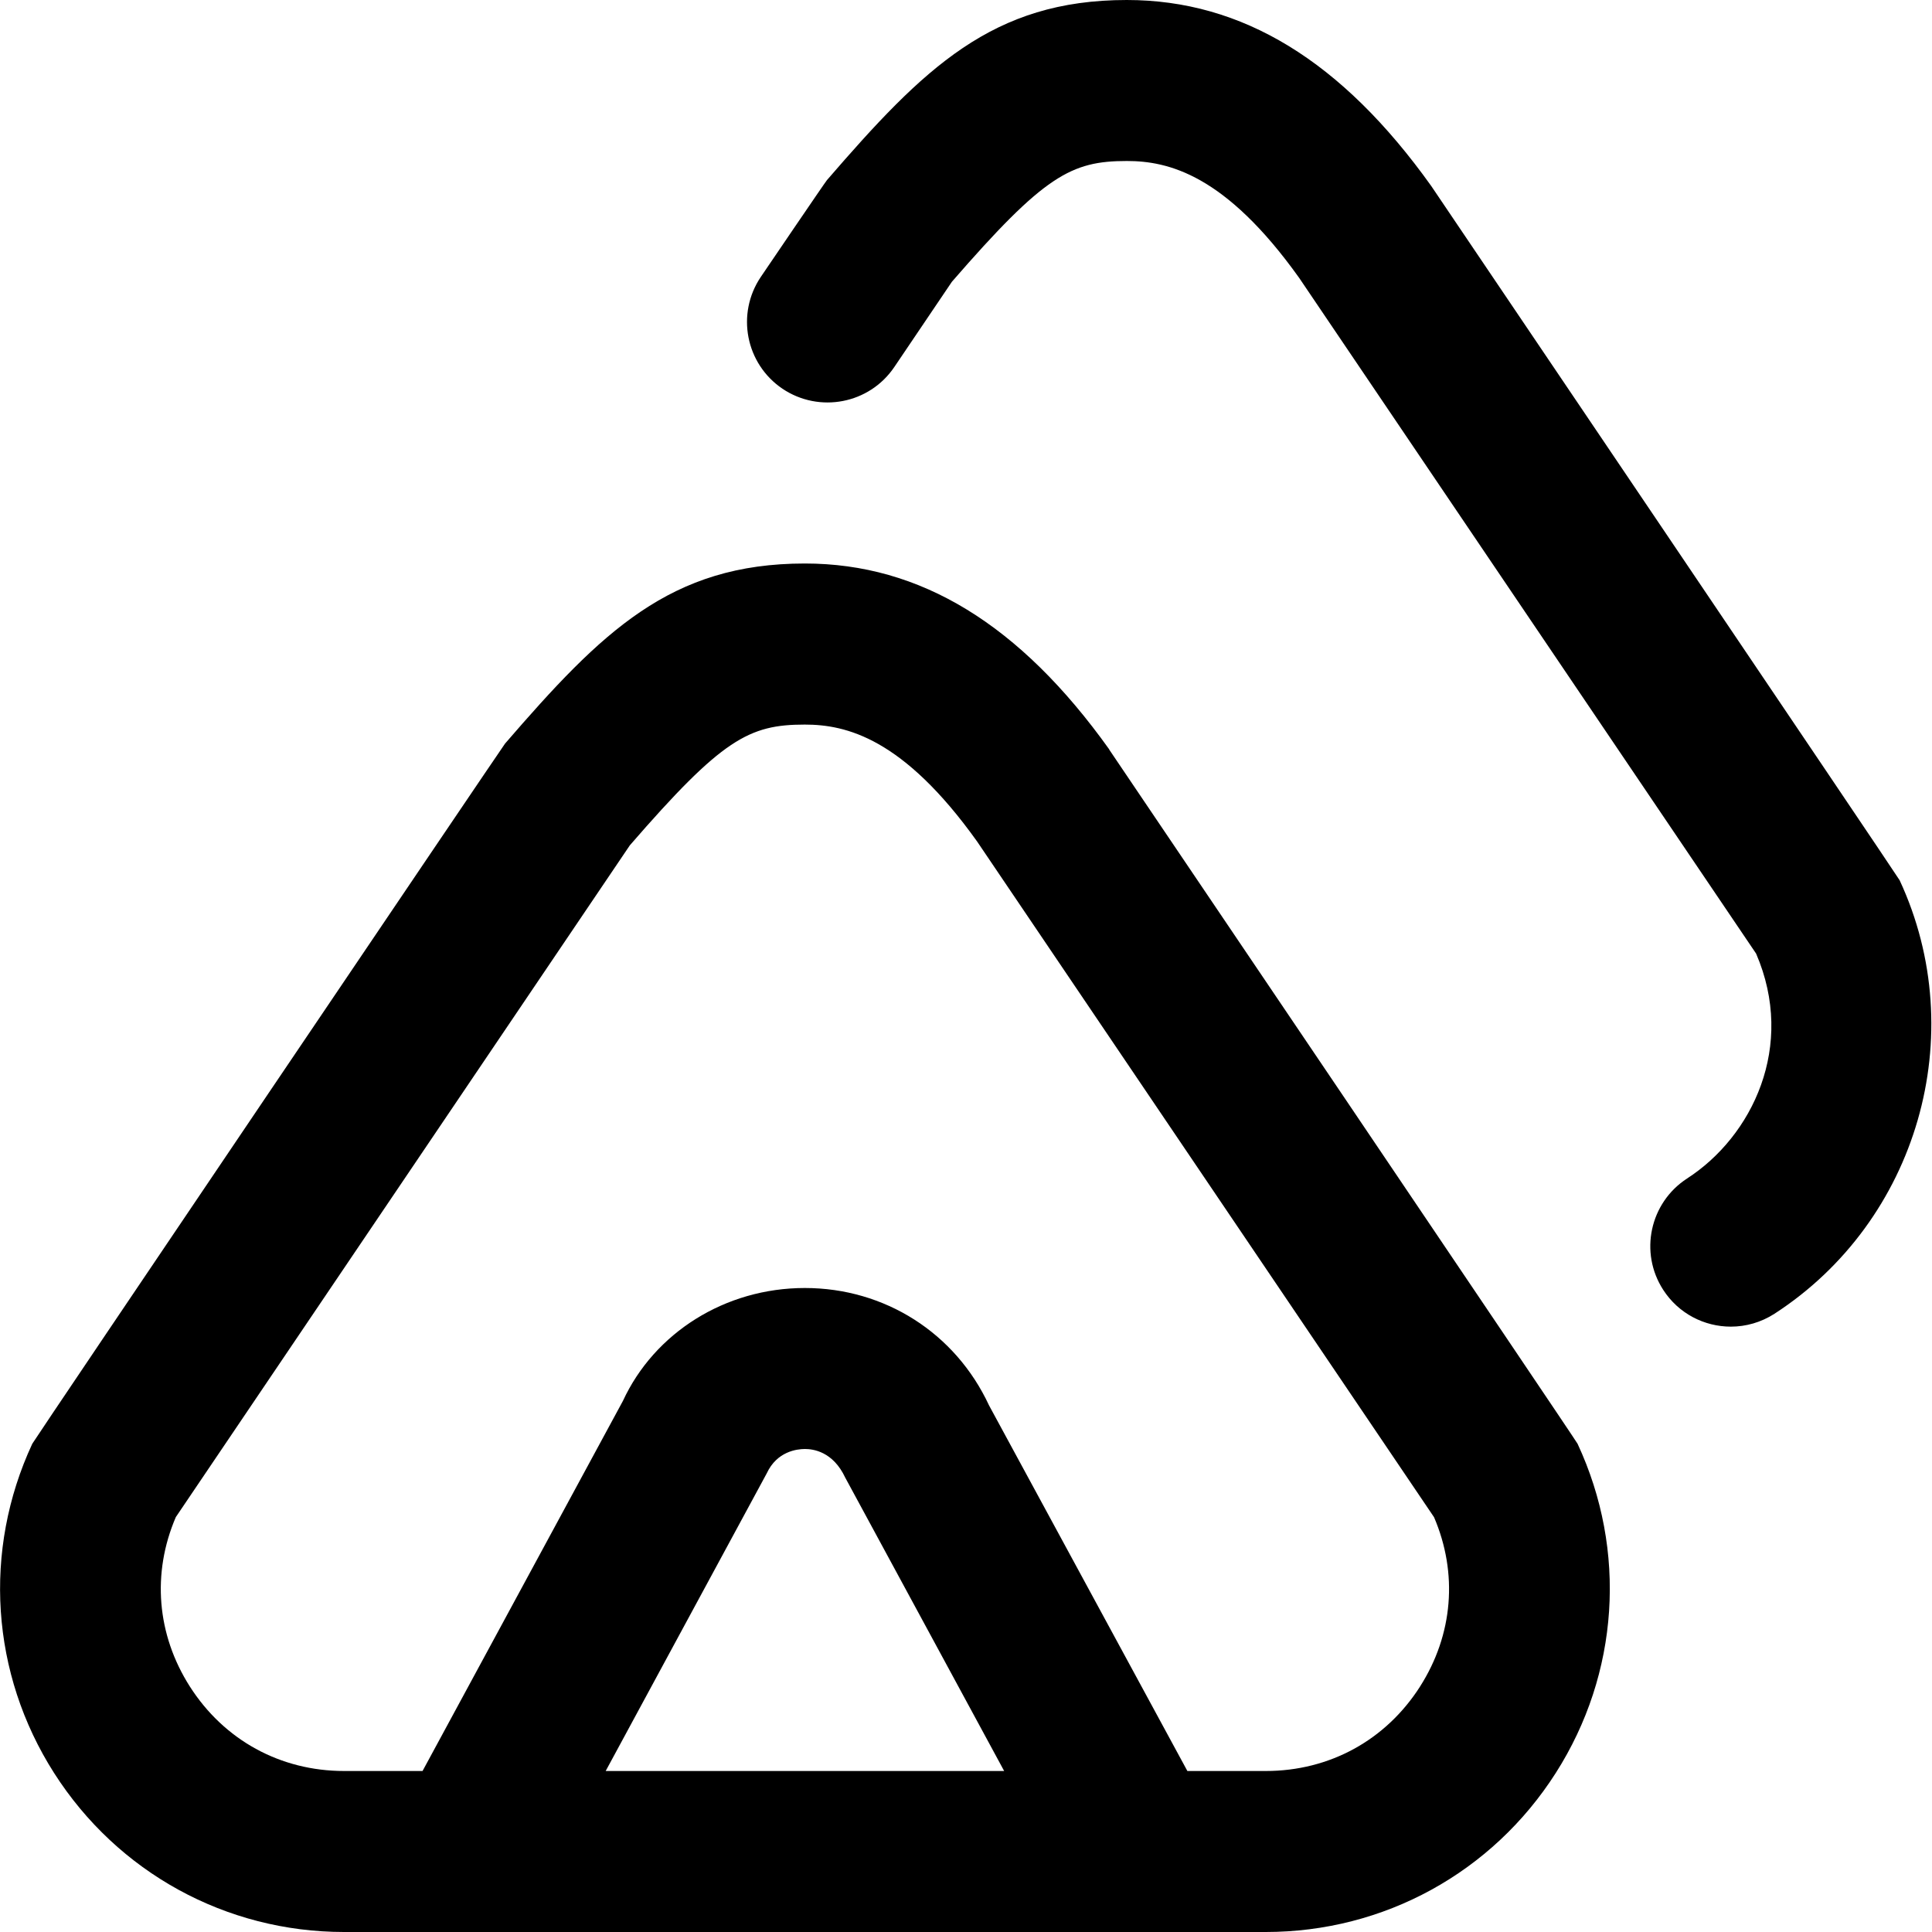
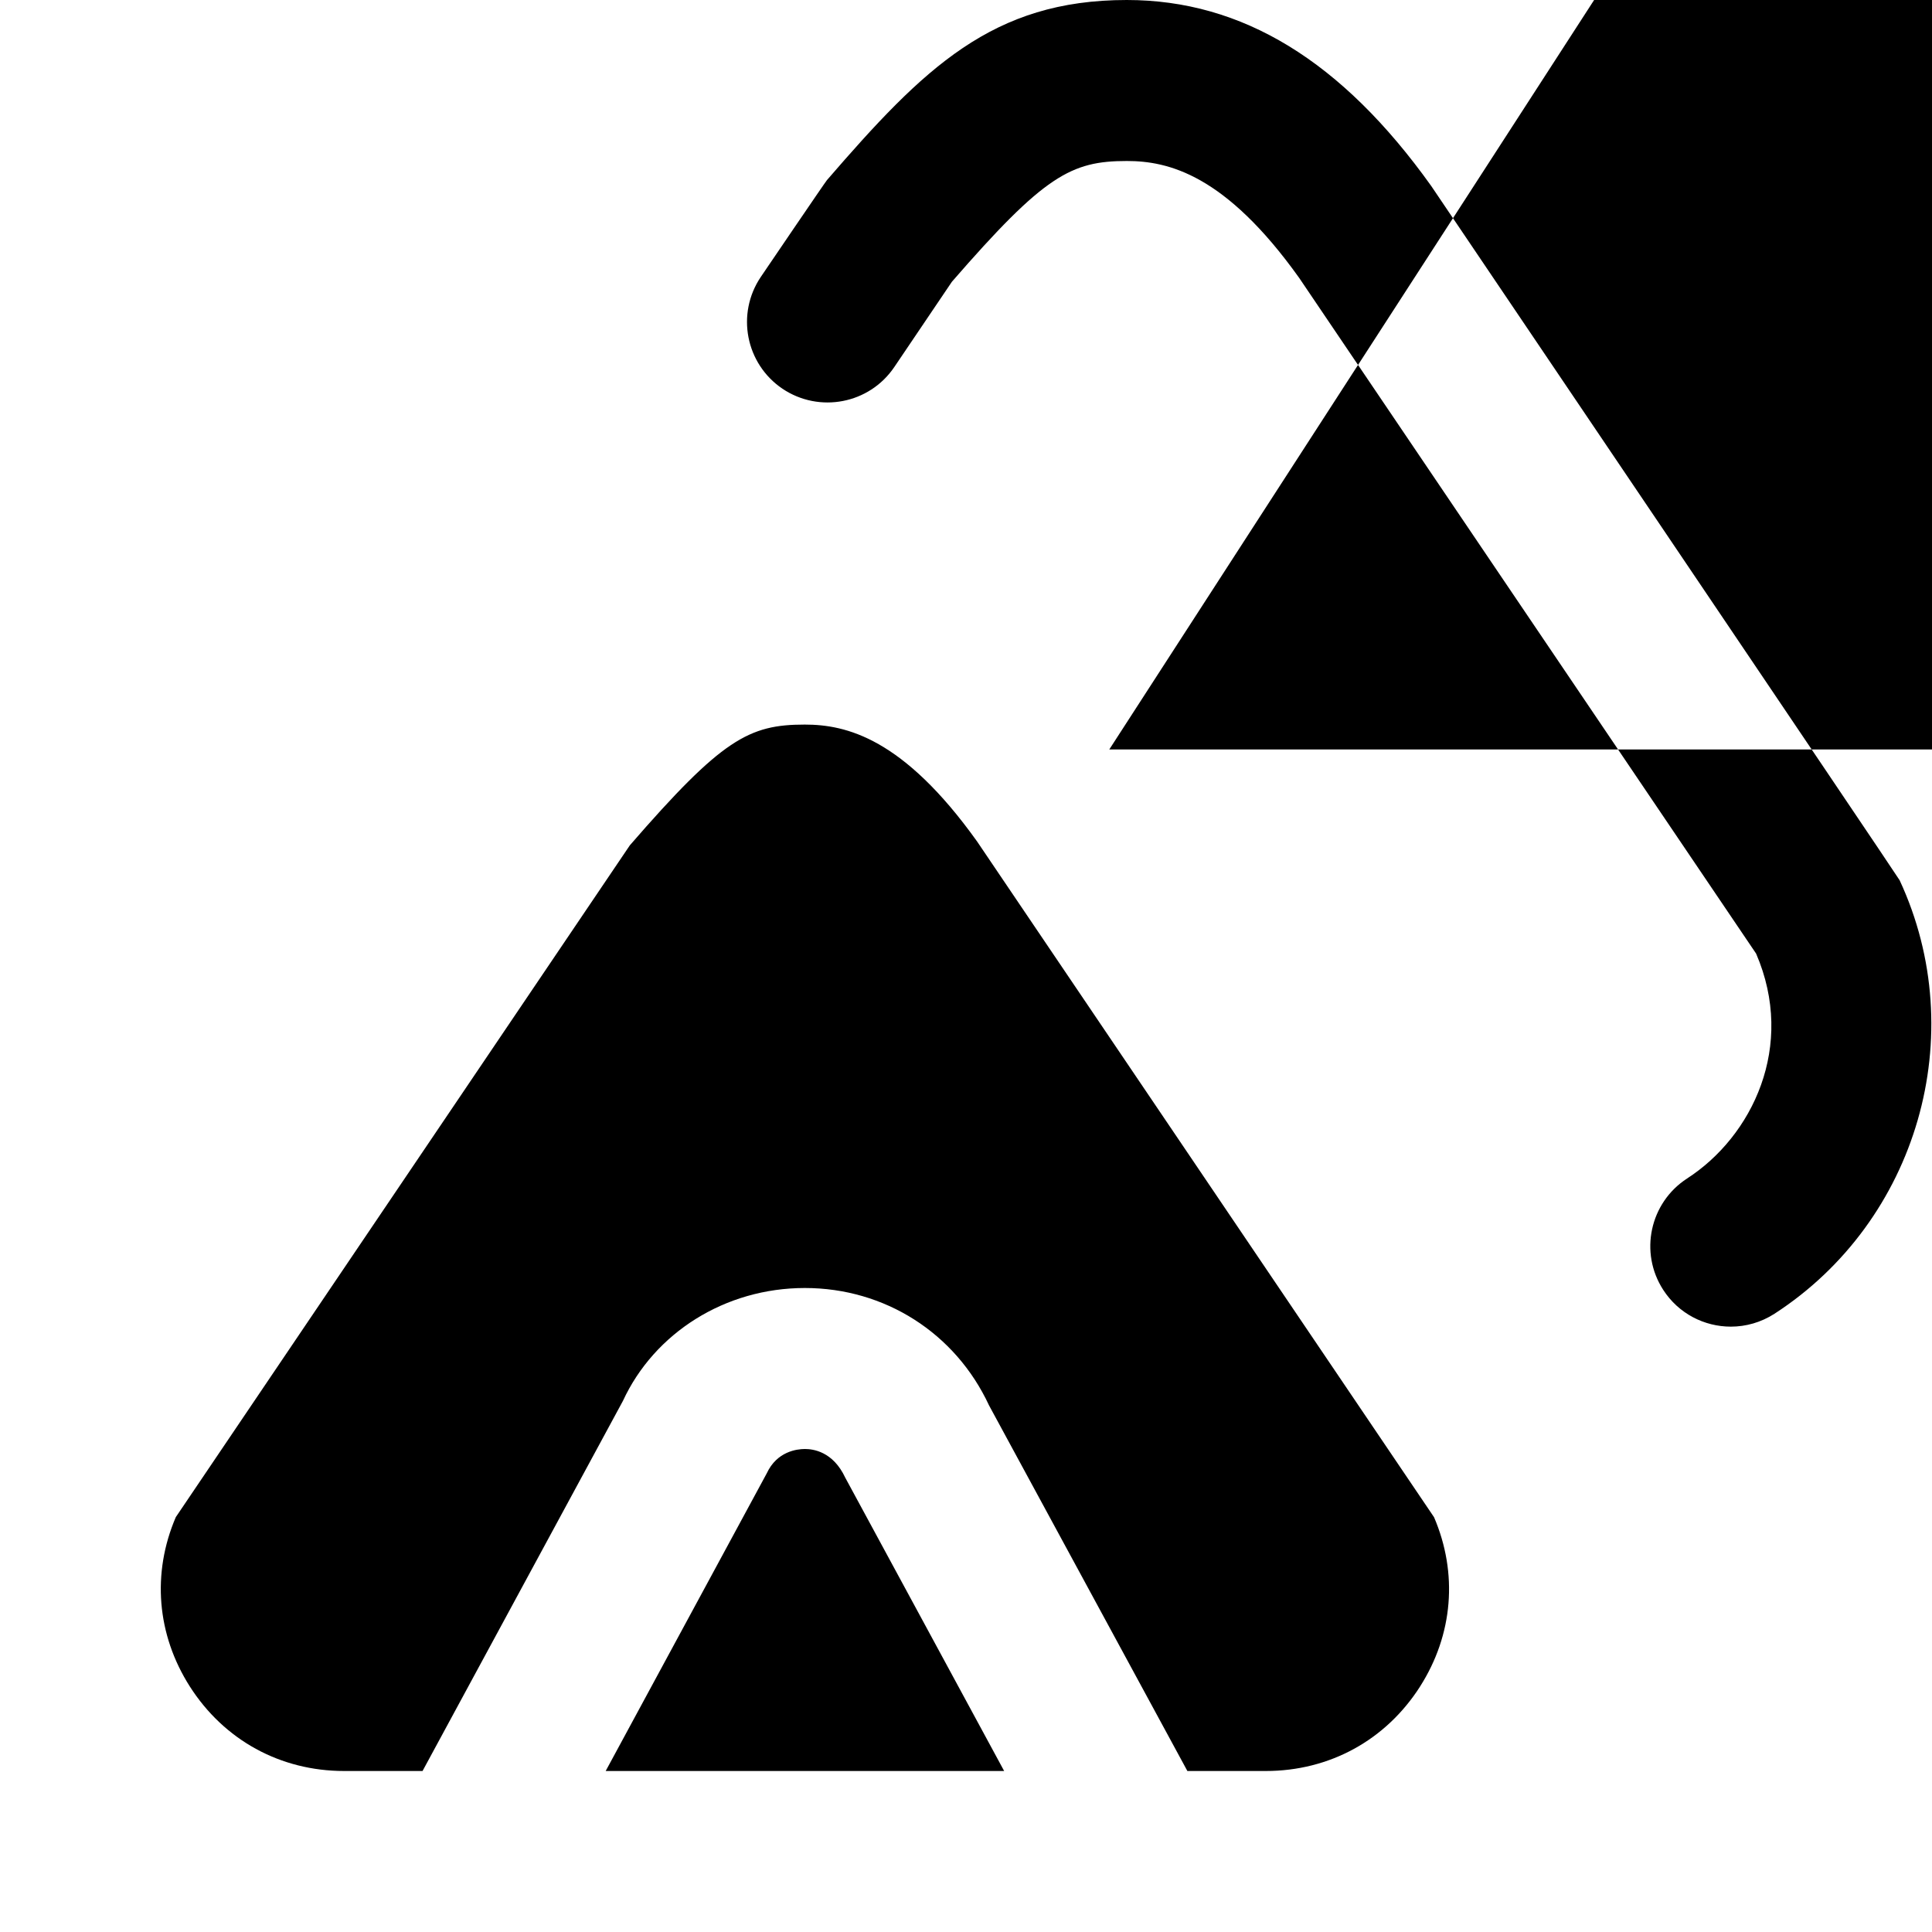
<svg xmlns="http://www.w3.org/2000/svg" id="Layer_1" data-name="Layer 1" viewBox="0 0 24 24">
-   <path d="m13.78,9.31c-1.11-1.554-2.347-2.31-3.782-2.31-1.67,0-2.521.845-3.724,2.237-.026.03-5.85,8.65-5.873,8.698-.617,1.327-.516,2.856.271,4.09.789,1.236,2.135,1.975,3.603,1.975h11.448c1.468,0,2.814-.738,3.603-1.975.787-1.233.889-2.763.271-4.09-.022-.048-5.819-8.625-5.819-8.625Zm-6.256,12.69l2.001-3.698c.126-.272.374-.302.474-.302s.348.029.501.356l1.974,3.644h-4.951Zm10.117-1.05c-.426.667-1.125,1.05-1.917,1.05h-.974l-2.464-4.542c-.418-.899-1.295-1.458-2.288-1.458s-1.87.559-2.26,1.403l-2.489,4.597h-.974c-.792,0-1.491-.383-1.917-1.05-.411-.645-.473-1.407-.174-2.104l5.64-8.345c1.147-1.323,1.481-1.5,2.173-1.5.514,0,1.222.167,2.14,1.451l5.677,8.395c.299.697.237,1.46-.174,2.104Zm4.402-4.63c-.168.108-.356.16-.542.16-.328,0-.649-.161-.84-.457-.3-.463-.167-1.082.296-1.383.81-.523,1.354-1.644.858-2.794l-5.677-8.395c-.917-1.284-1.626-1.451-2.14-1.451-.692,0-1.025.178-2.173,1.5l-.716,1.06c-.31.458-.931.576-1.389.269-.458-.31-.578-.931-.269-1.389,0,0,.796-1.173.822-1.203,1.203-1.392,2.054-2.237,3.724-2.237,1.435,0,2.672.756,3.782,2.31,0,0,5.796,8.578,5.819,8.625.892,1.918.224,4.233-1.555,5.385Z" />
+   <path d="m13.78,9.31h11.448c1.468,0,2.814-.738,3.603-1.975.787-1.233.889-2.763.271-4.09-.022-.048-5.819-8.625-5.819-8.625Zm-6.256,12.69l2.001-3.698c.126-.272.374-.302.474-.302s.348.029.501.356l1.974,3.644h-4.951Zm10.117-1.05c-.426.667-1.125,1.05-1.917,1.05h-.974l-2.464-4.542c-.418-.899-1.295-1.458-2.288-1.458s-1.87.559-2.26,1.403l-2.489,4.597h-.974c-.792,0-1.491-.383-1.917-1.05-.411-.645-.473-1.407-.174-2.104l5.64-8.345c1.147-1.323,1.481-1.5,2.173-1.5.514,0,1.222.167,2.14,1.451l5.677,8.395c.299.697.237,1.46-.174,2.104Zm4.402-4.63c-.168.108-.356.16-.542.16-.328,0-.649-.161-.84-.457-.3-.463-.167-1.082.296-1.383.81-.523,1.354-1.644.858-2.794l-5.677-8.395c-.917-1.284-1.626-1.451-2.14-1.451-.692,0-1.025.178-2.173,1.5l-.716,1.06c-.31.458-.931.576-1.389.269-.458-.31-.578-.931-.269-1.389,0,0,.796-1.173.822-1.203,1.203-1.392,2.054-2.237,3.724-2.237,1.435,0,2.672.756,3.782,2.31,0,0,5.796,8.578,5.819,8.625.892,1.918.224,4.233-1.555,5.385Z" />
</svg>